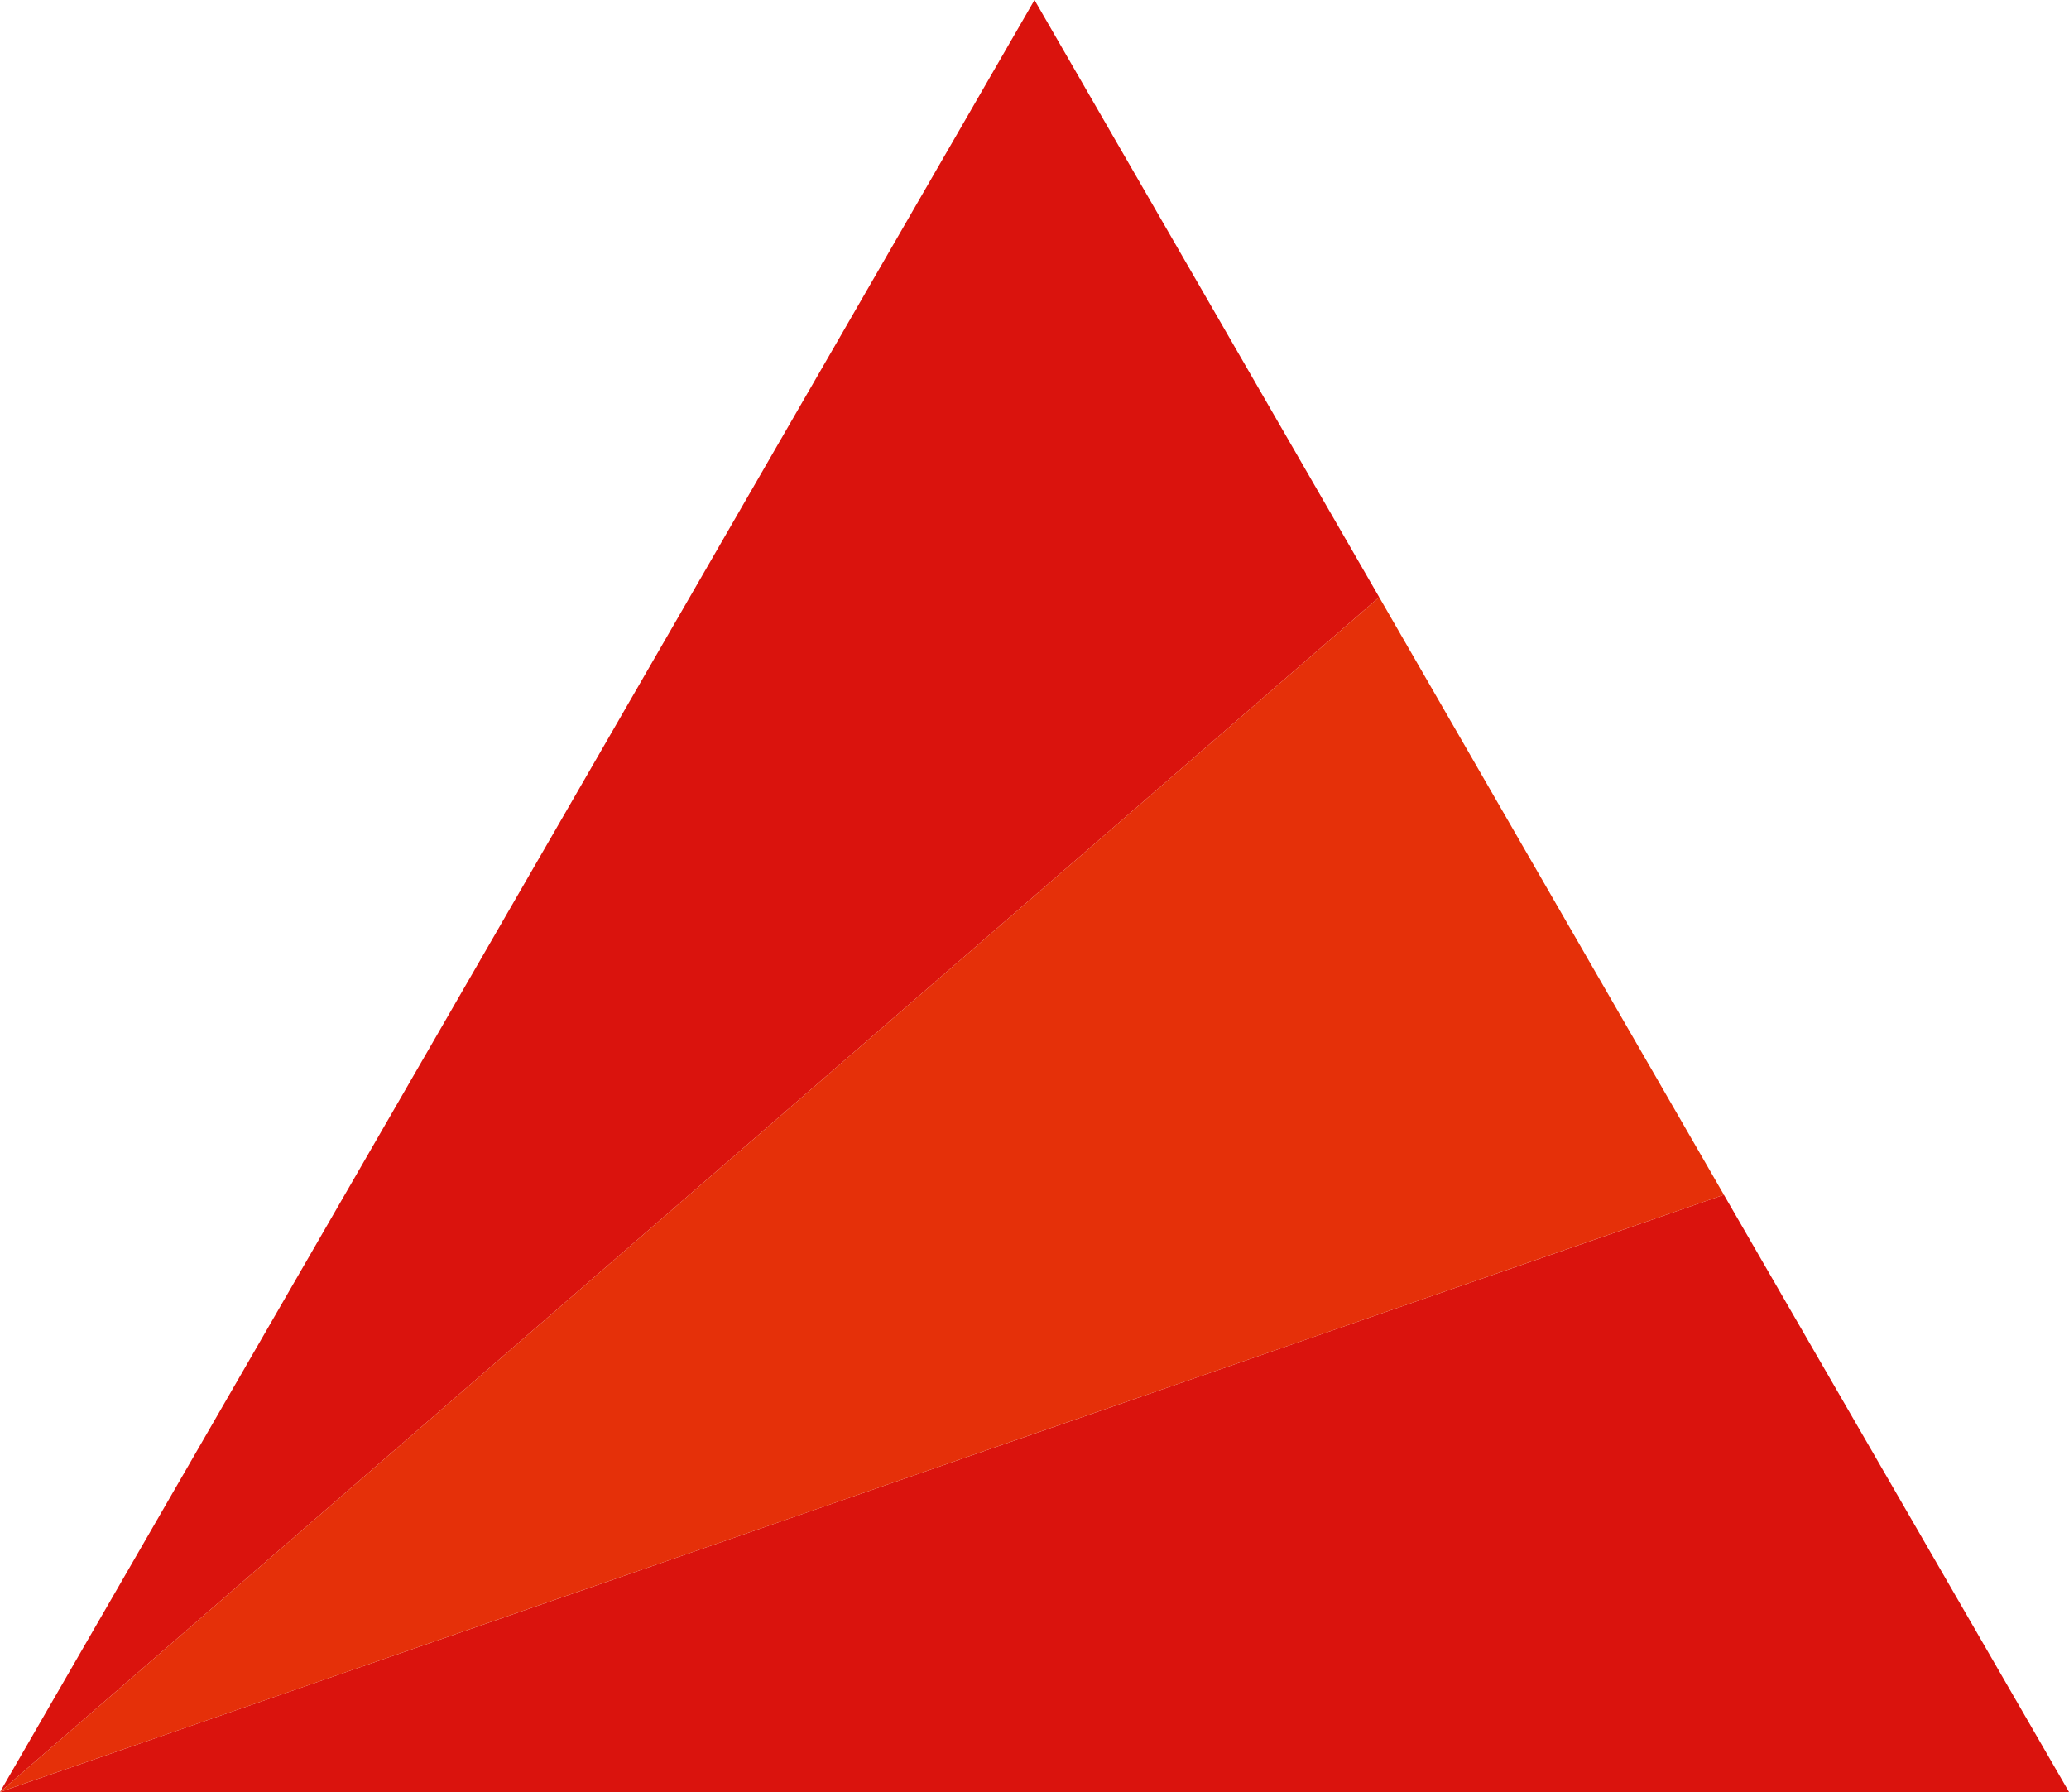
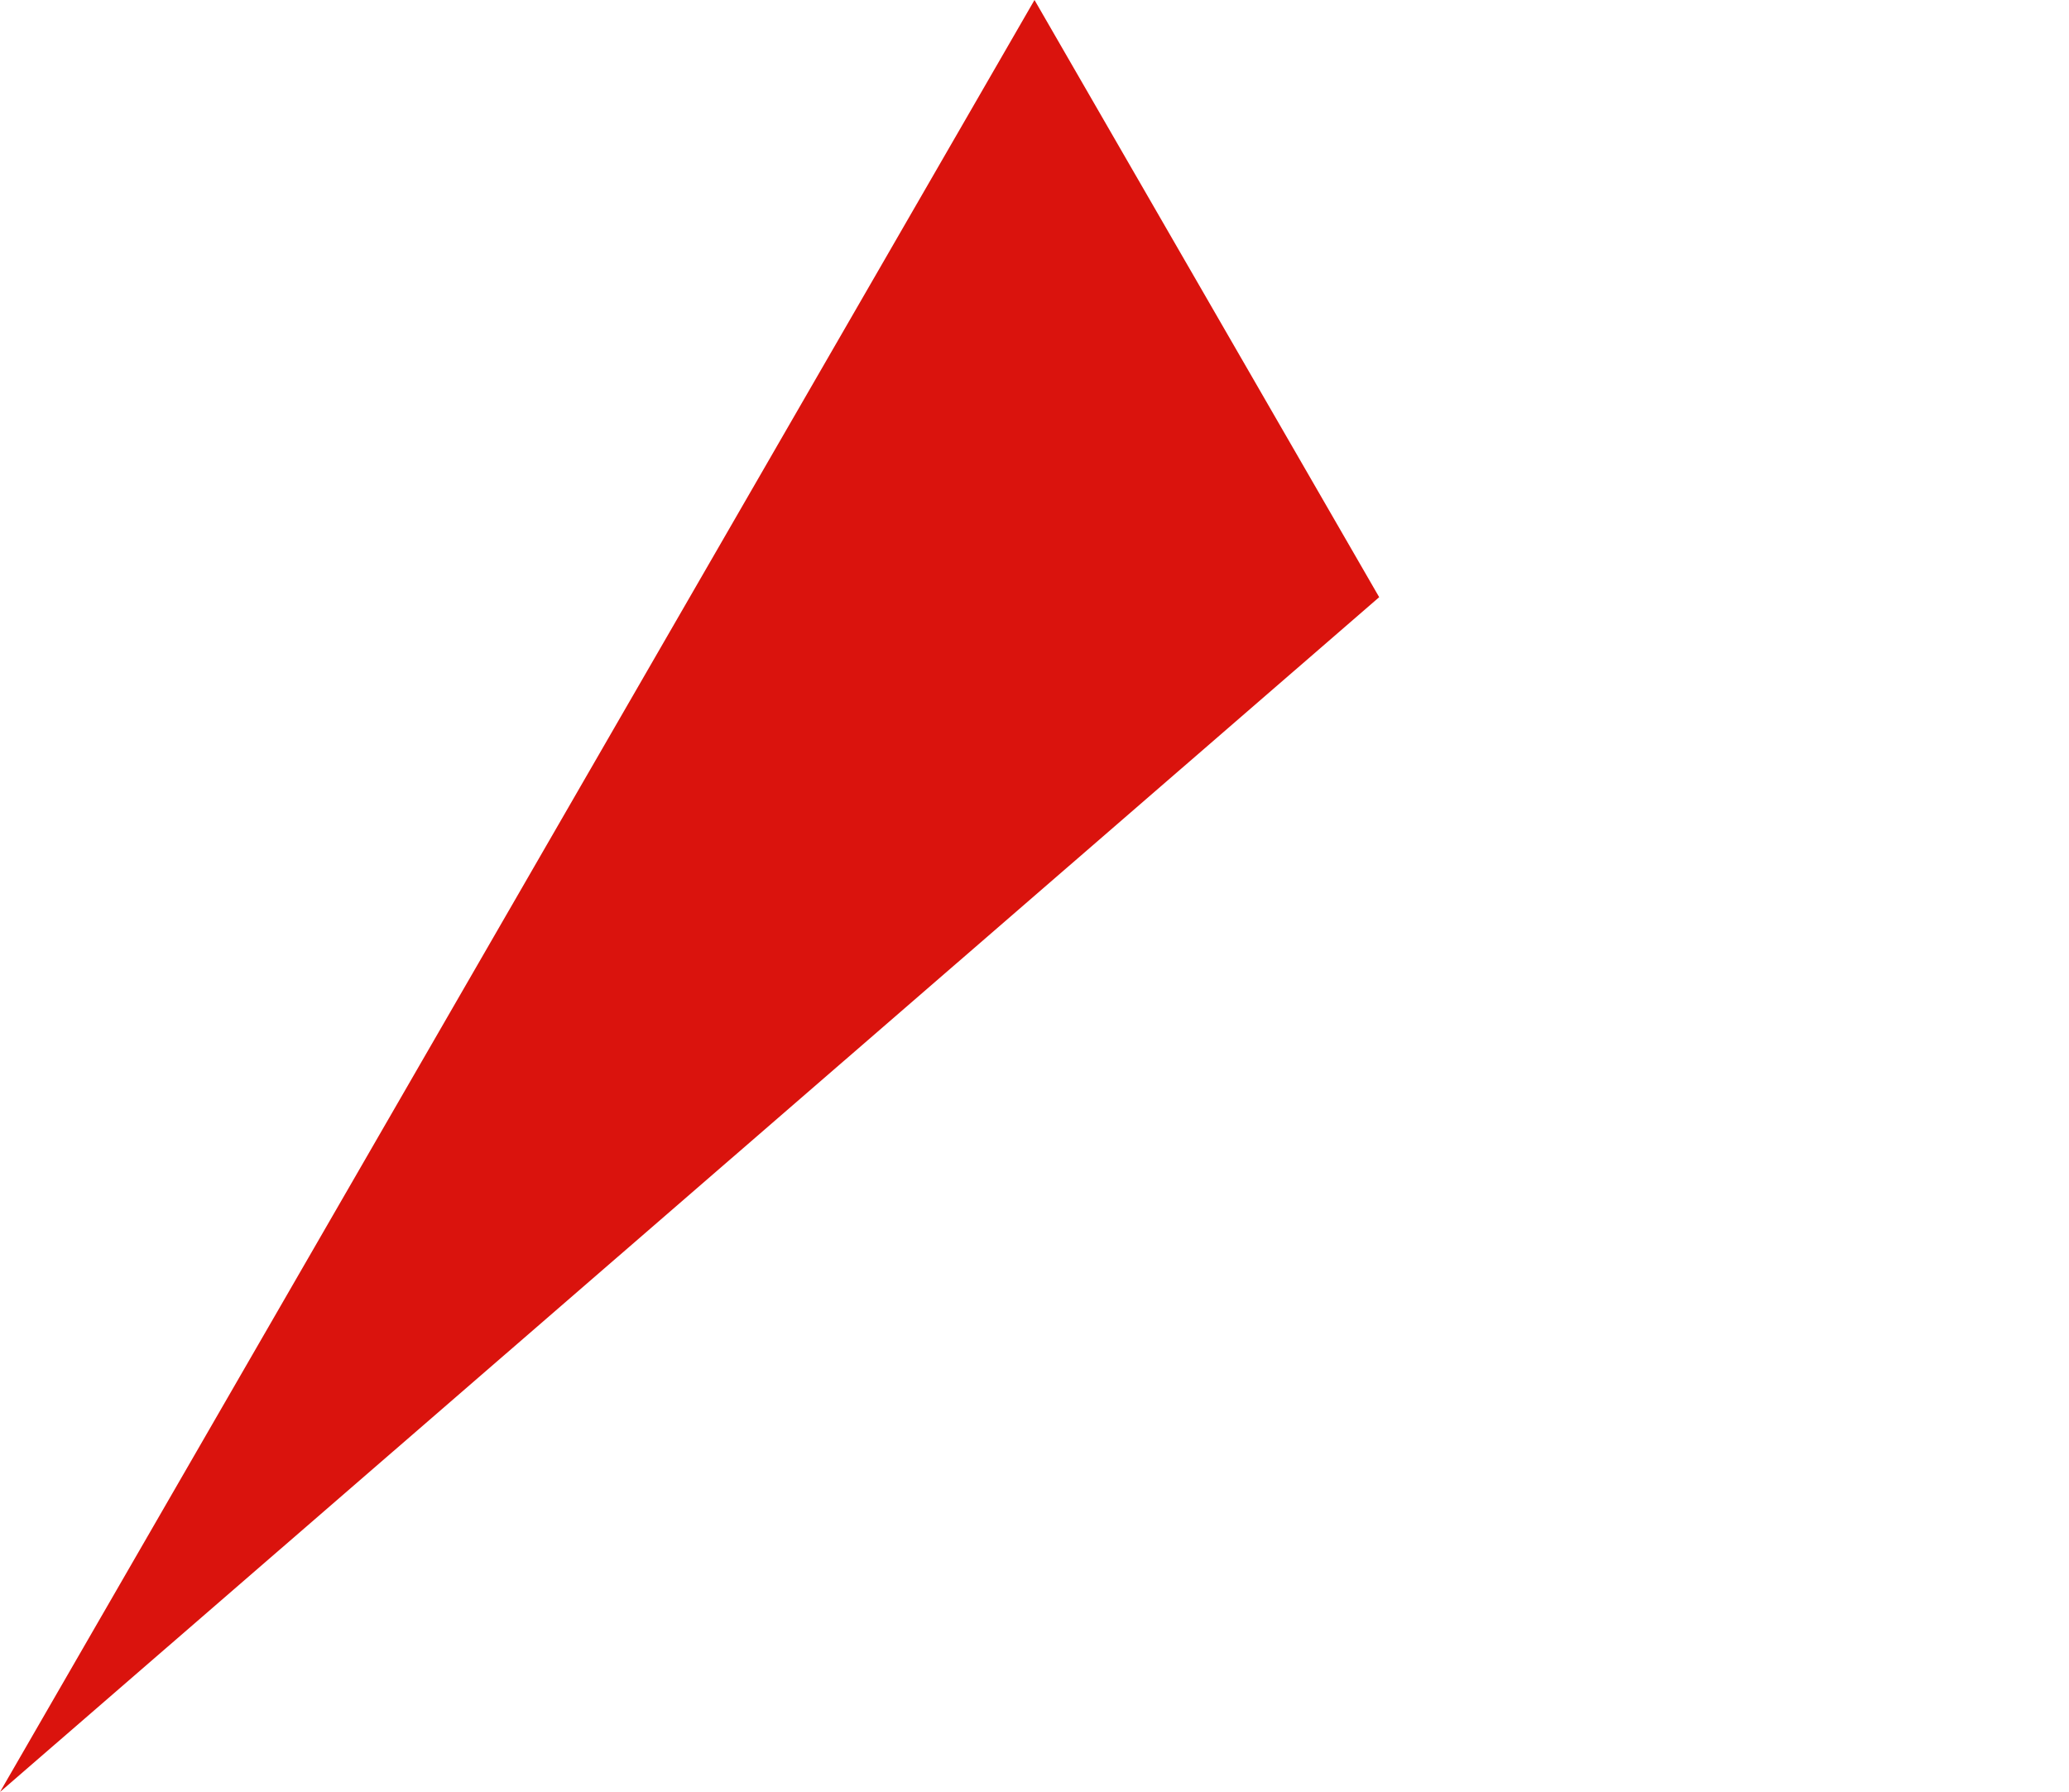
<svg xmlns="http://www.w3.org/2000/svg" id="Ebene_1" data-name="Ebene 1" viewBox="0 0 49.1 42.52">
  <defs>
    <style>.cls-1{fill:#da130d;}.cls-2{fill:#e53009;}</style>
  </defs>
-   <polygon class="cls-1" points="49.1 42.52 0 42.52 40.91 28.35 49.1 42.52" />
  <polygon class="cls-1" points="24.55 0 0 42.52 32.73 14.17 24.55 0" />
-   <polygon class="cls-2" points="32.73 14.17 0 42.52 40.91 28.35 32.73 14.17" />
</svg>